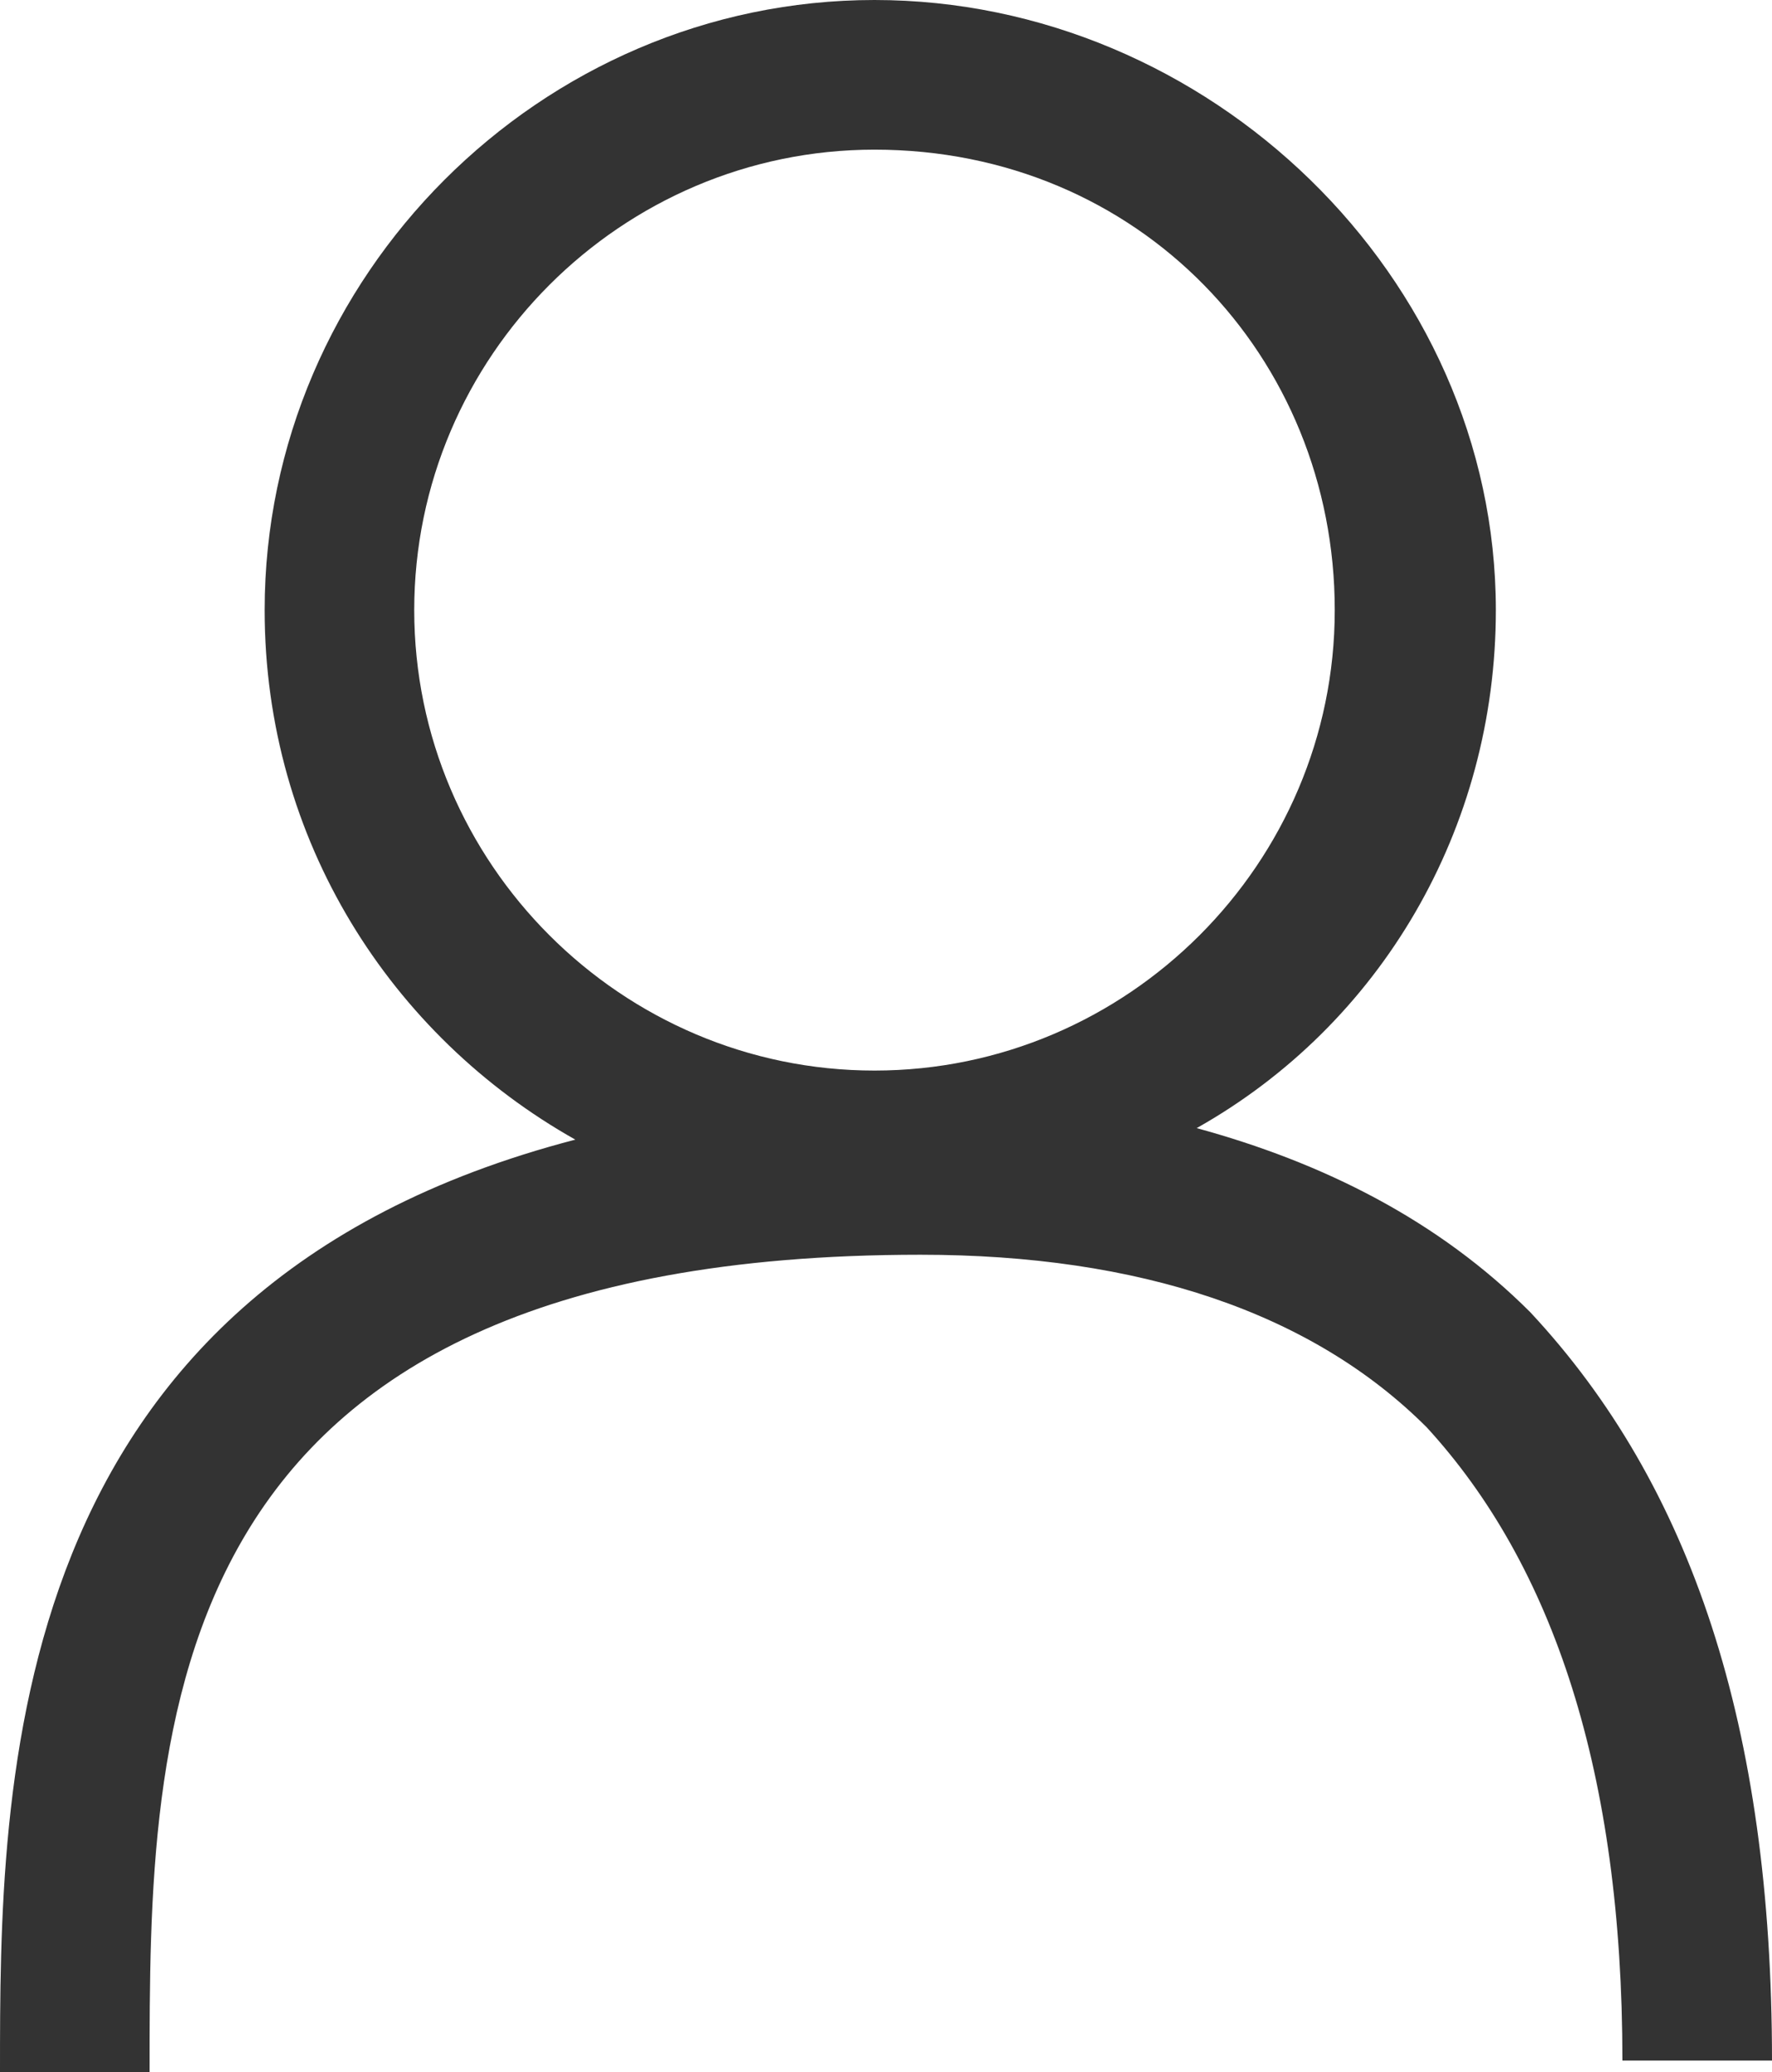
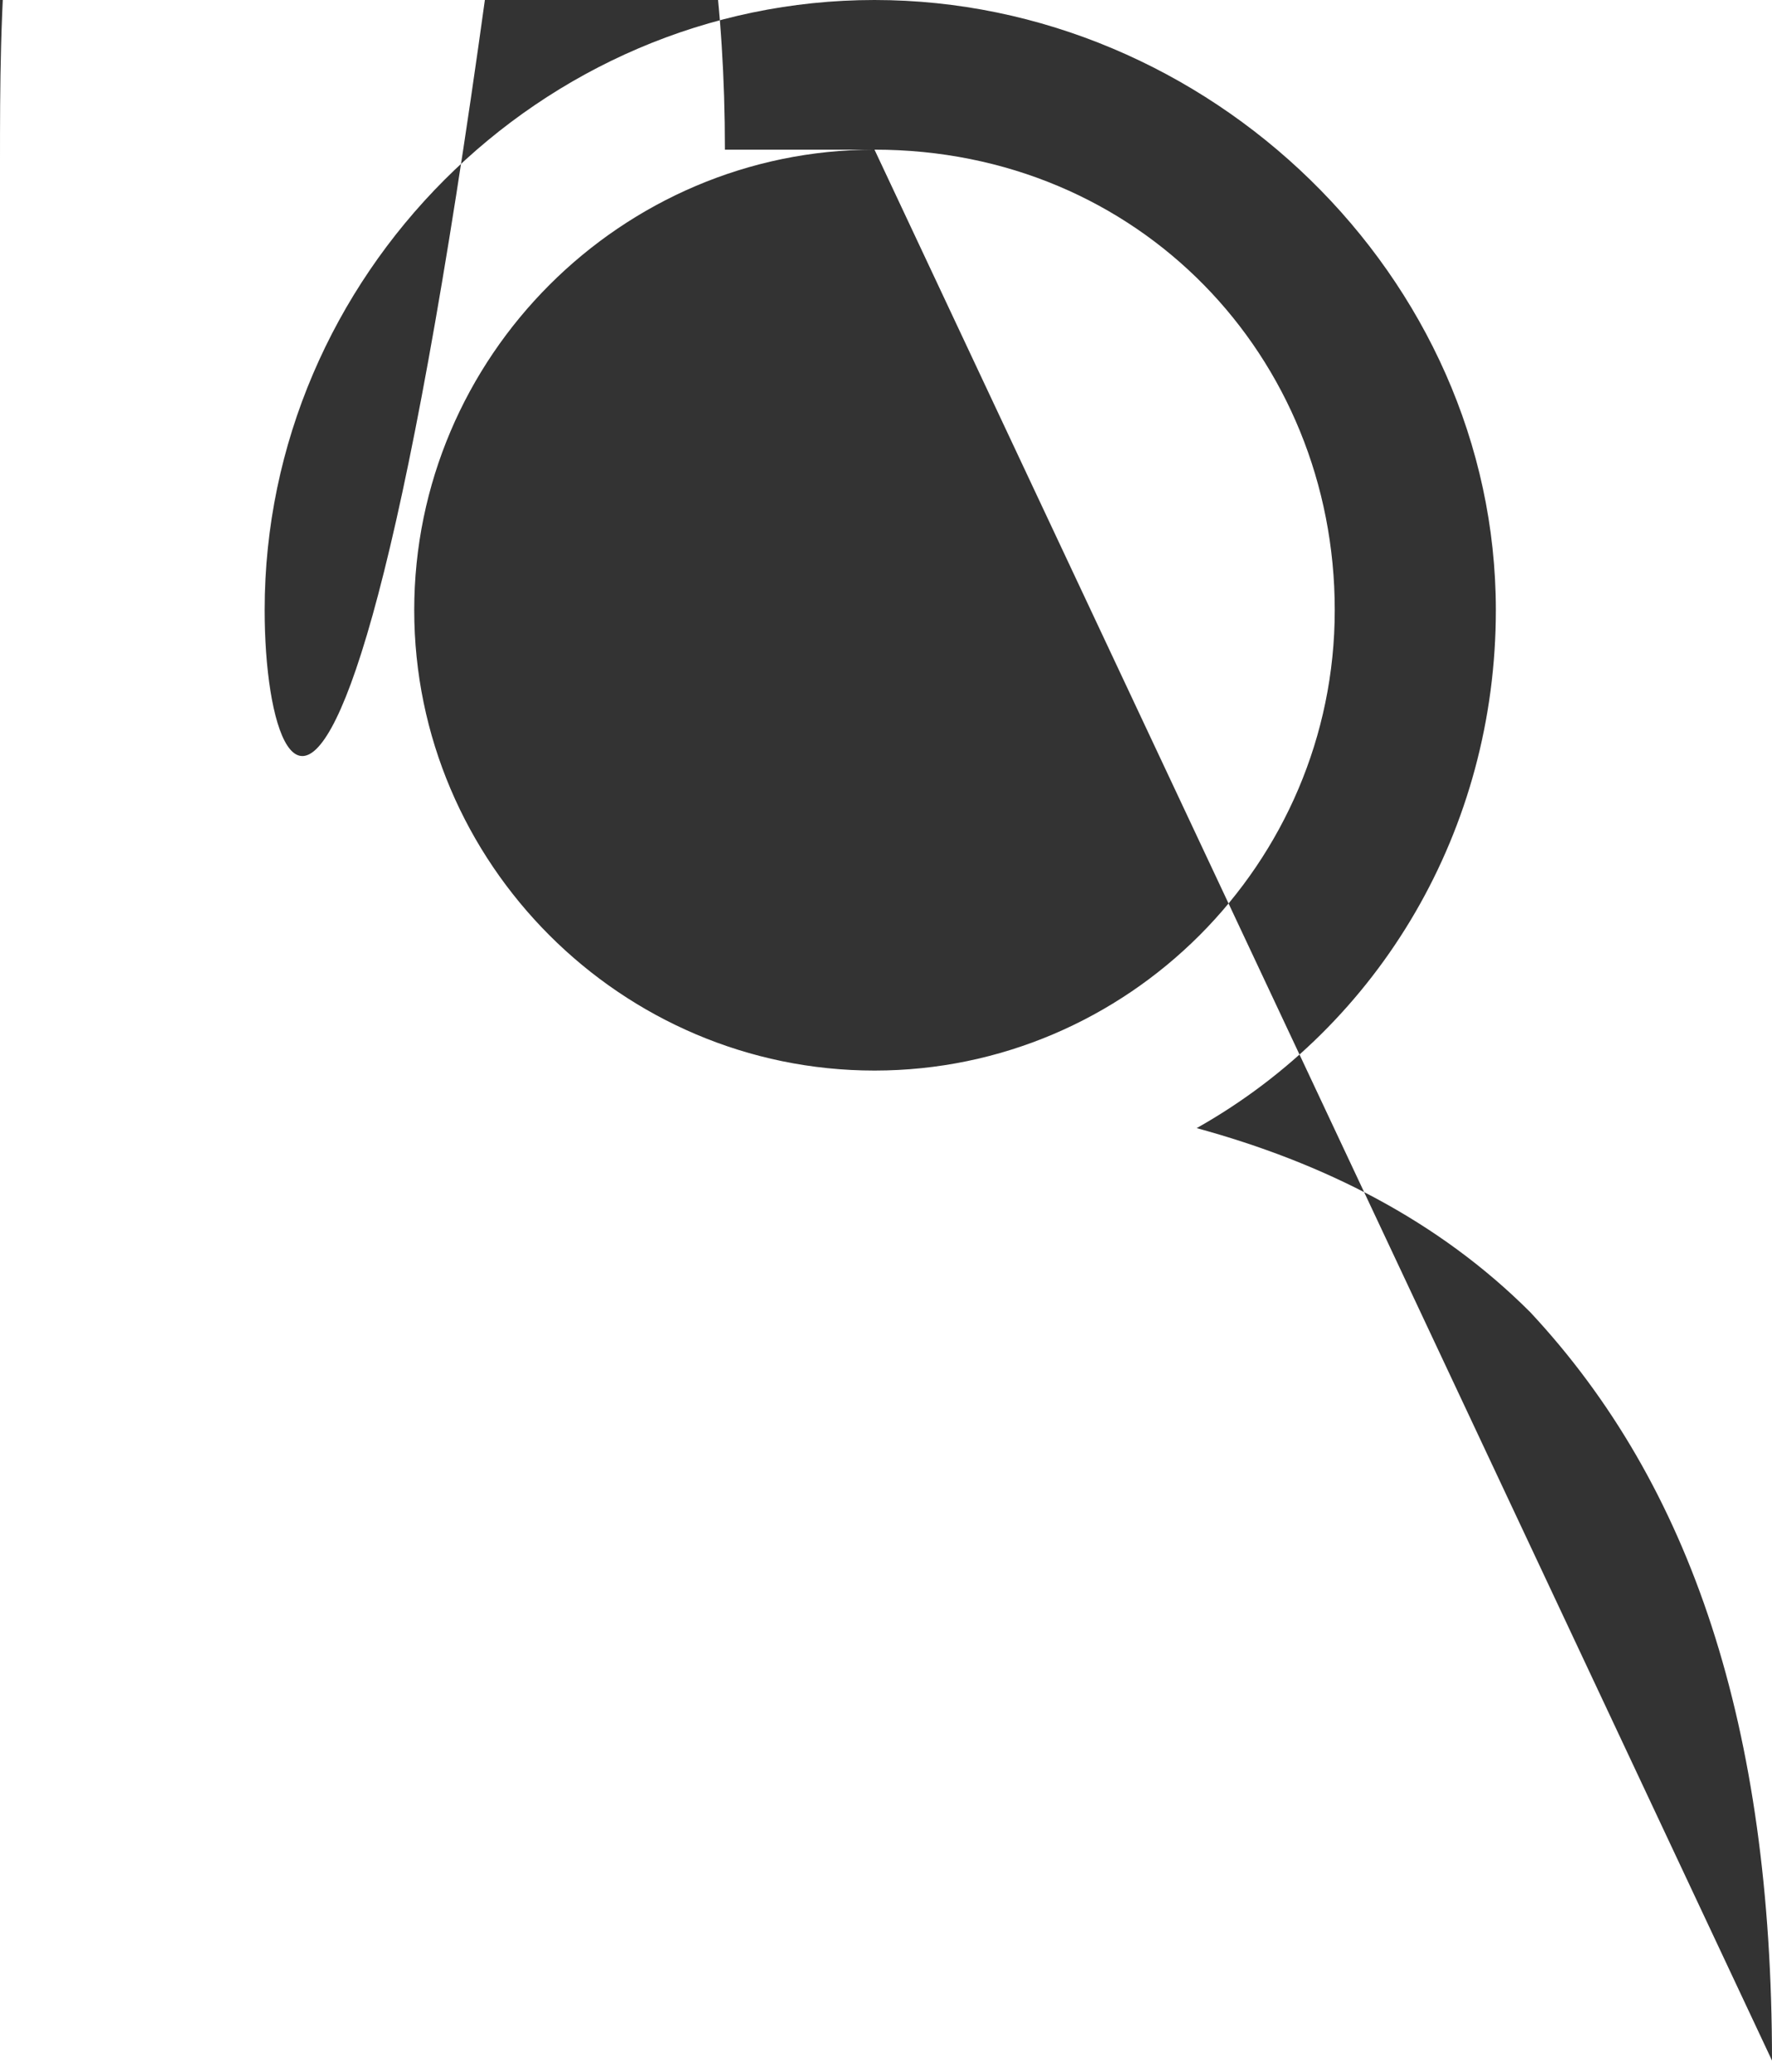
<svg xmlns="http://www.w3.org/2000/svg" version="1.1" id="レイヤー_1" x="0px" y="0px" viewBox="0 0 15.4 18" style="enable-background:new 0 0 15.4 18;" xml:space="preserve">
  <style type="text/css">
	.st0{fill:#333333;}
</style>
-   <path class="st0" d="M7.6,1.3c-2.2,0-4,1.8-4,4s1.8,4,4,4s4-1.8,4-4S9.9,1.3,7.6,1.3z M15.4,17.9h-1.3c0-2.5-0.6-4.3-1.7-5.5  c-1-1-2.5-1.5-4.4-1.5c-6.7,0-6.7,4.1-6.7,7.1H0c0-2.5,0-6.8,5-8.1C3.4,9,2.3,7.3,2.3,5.3C2.3,2.4,4.7,0,7.6,0S13,2.4,13,5.3  c0,1.9-1,3.6-2.6,4.5c1.1,0.3,2.1,0.8,2.9,1.6C14.7,12.9,15.4,15,15.4,17.9z" />
+   <path class="st0" d="M7.6,1.3c-2.2,0-4,1.8-4,4s1.8,4,4,4s4-1.8,4-4S9.9,1.3,7.6,1.3z h-1.3c0-2.5-0.6-4.3-1.7-5.5  c-1-1-2.5-1.5-4.4-1.5c-6.7,0-6.7,4.1-6.7,7.1H0c0-2.5,0-6.8,5-8.1C3.4,9,2.3,7.3,2.3,5.3C2.3,2.4,4.7,0,7.6,0S13,2.4,13,5.3  c0,1.9-1,3.6-2.6,4.5c1.1,0.3,2.1,0.8,2.9,1.6C14.7,12.9,15.4,15,15.4,17.9z" />
</svg>